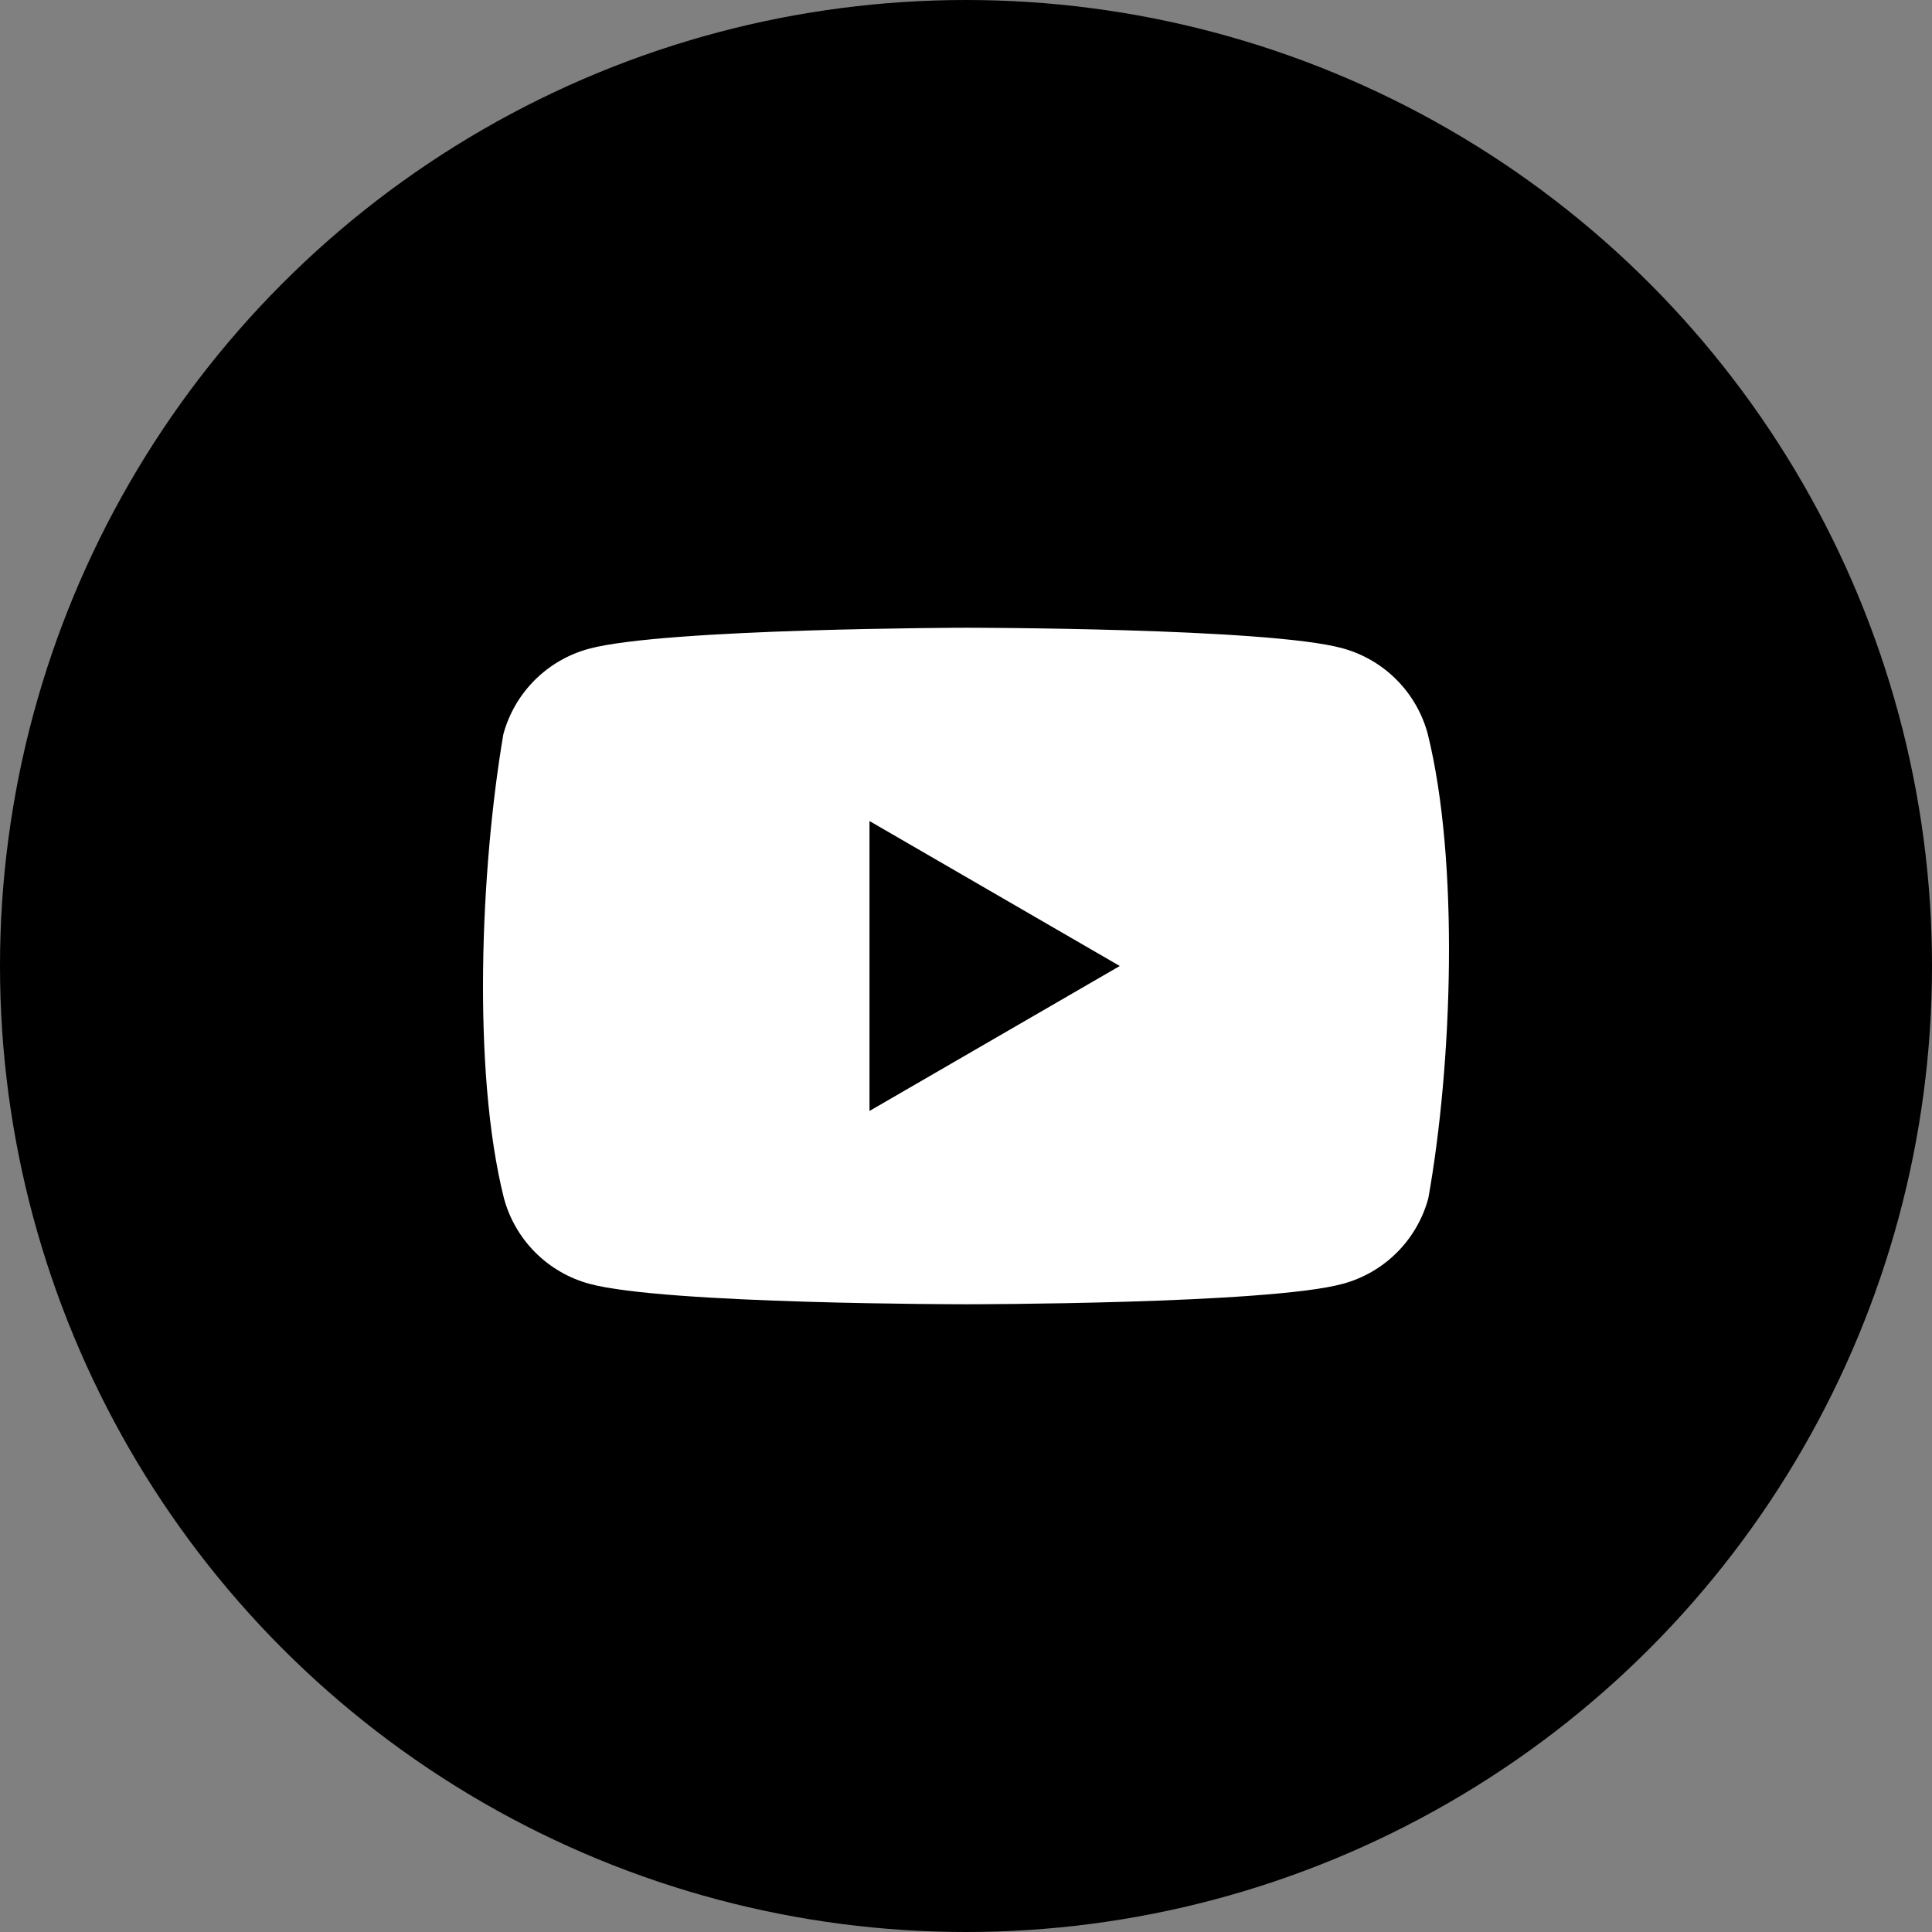
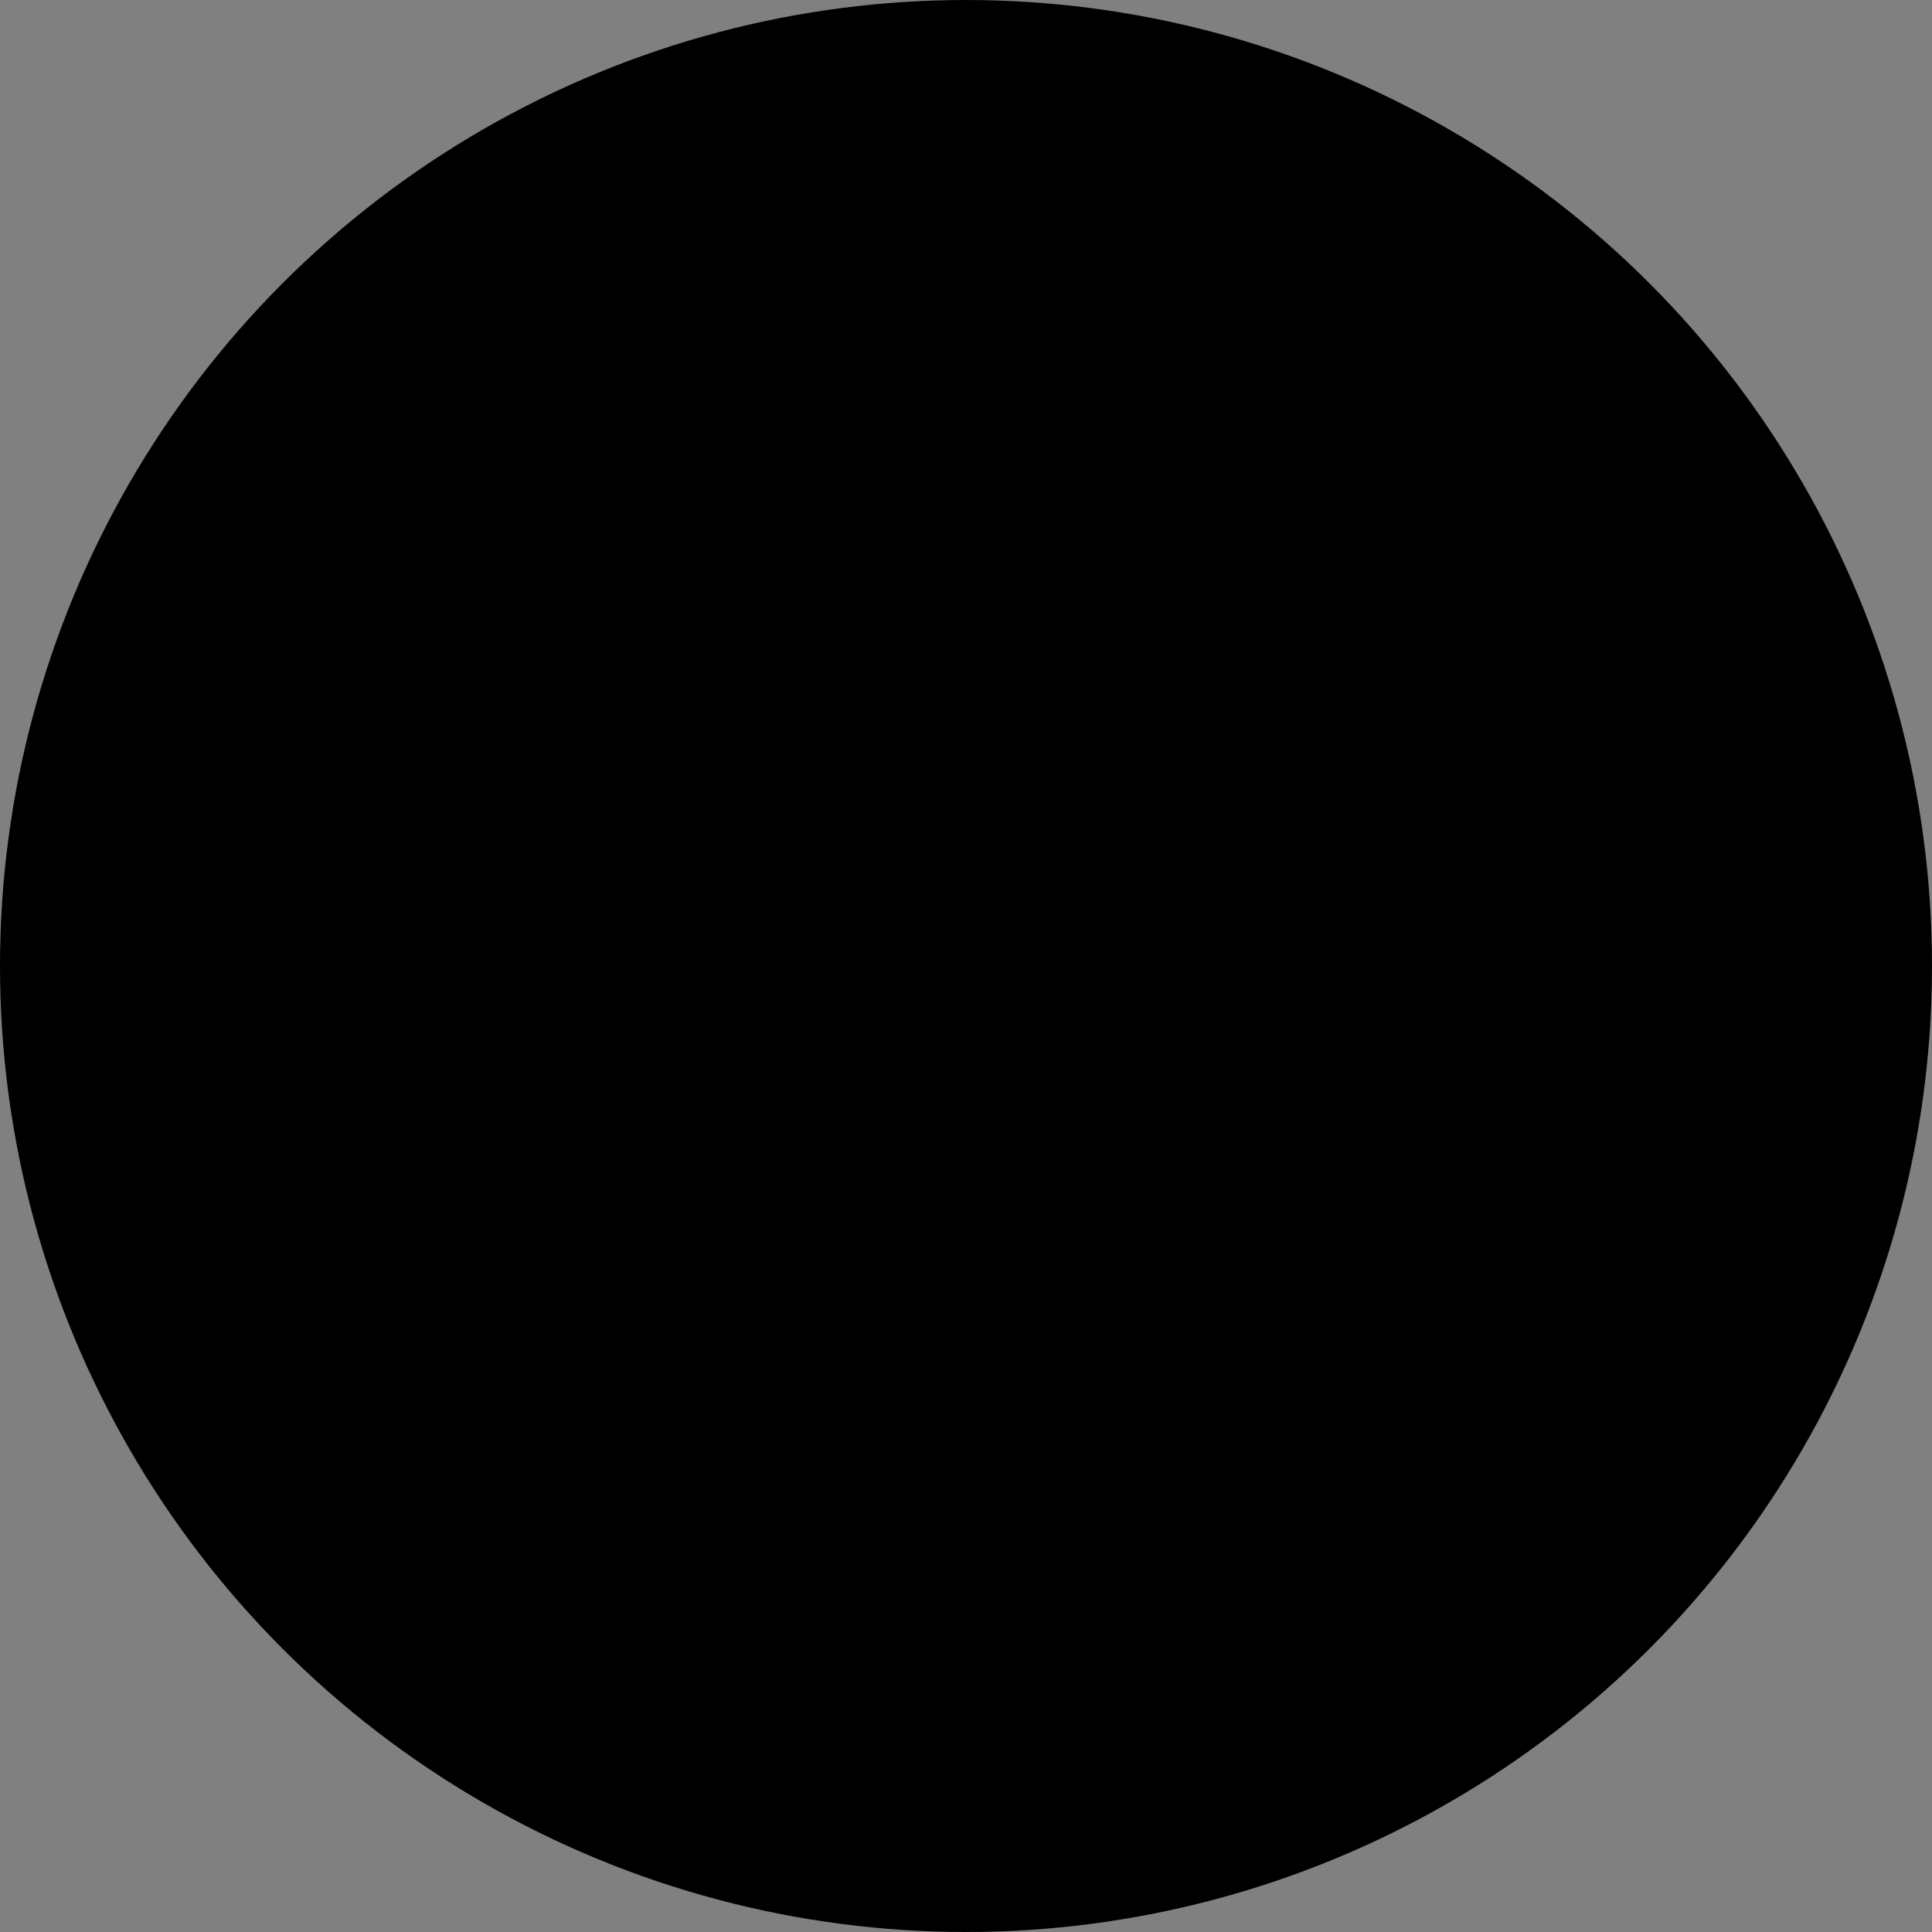
<svg xmlns="http://www.w3.org/2000/svg" width="800px" height="800px" viewBox="0 0 1024 1024">
  <rect x="0" y="0" width="1024" height="1024" fill="#808080" stroke="none" />
  <circle cx="512" cy="512" r="512" style="fill:#000" />
-   <path fill-rule="evenodd" clip-rule="evenodd" d="m 740.085,360.166 c 7.95,7.95 13.68,17.845 16.616,28.698 16.911,68.069 13.002,175.576 0.329,246.273 -2.936,10.853 -8.666,20.747 -16.616,28.698 -7.95,7.95 -17.845,13.68 -28.698,16.616 -39.732,10.837 -199.646,10.837 -199.646,10.837 0,0 -159.914,0 -199.646,-10.837 -10.853,-2.936 -20.747,-8.666 -28.698,-16.616 -7.95,-7.95 -13.68,-17.845 -16.616,-28.698 -17.01,-67.775 -12.347,-175.347 -0.329,-245.944 2.936,-10.855 8.666,-20.749 16.616,-28.7 7.95,-7.95 17.845,-13.678 28.698,-16.616 39.732,-10.835 199.646,-11.164 199.646,-11.164 0,0 159.914,0 199.646,10.837 10.853,2.936 20.748,8.666 28.698,16.616 z M 593.504,512 460.846,588.836 V 435.162 Z" fill="#fff" />
</svg>